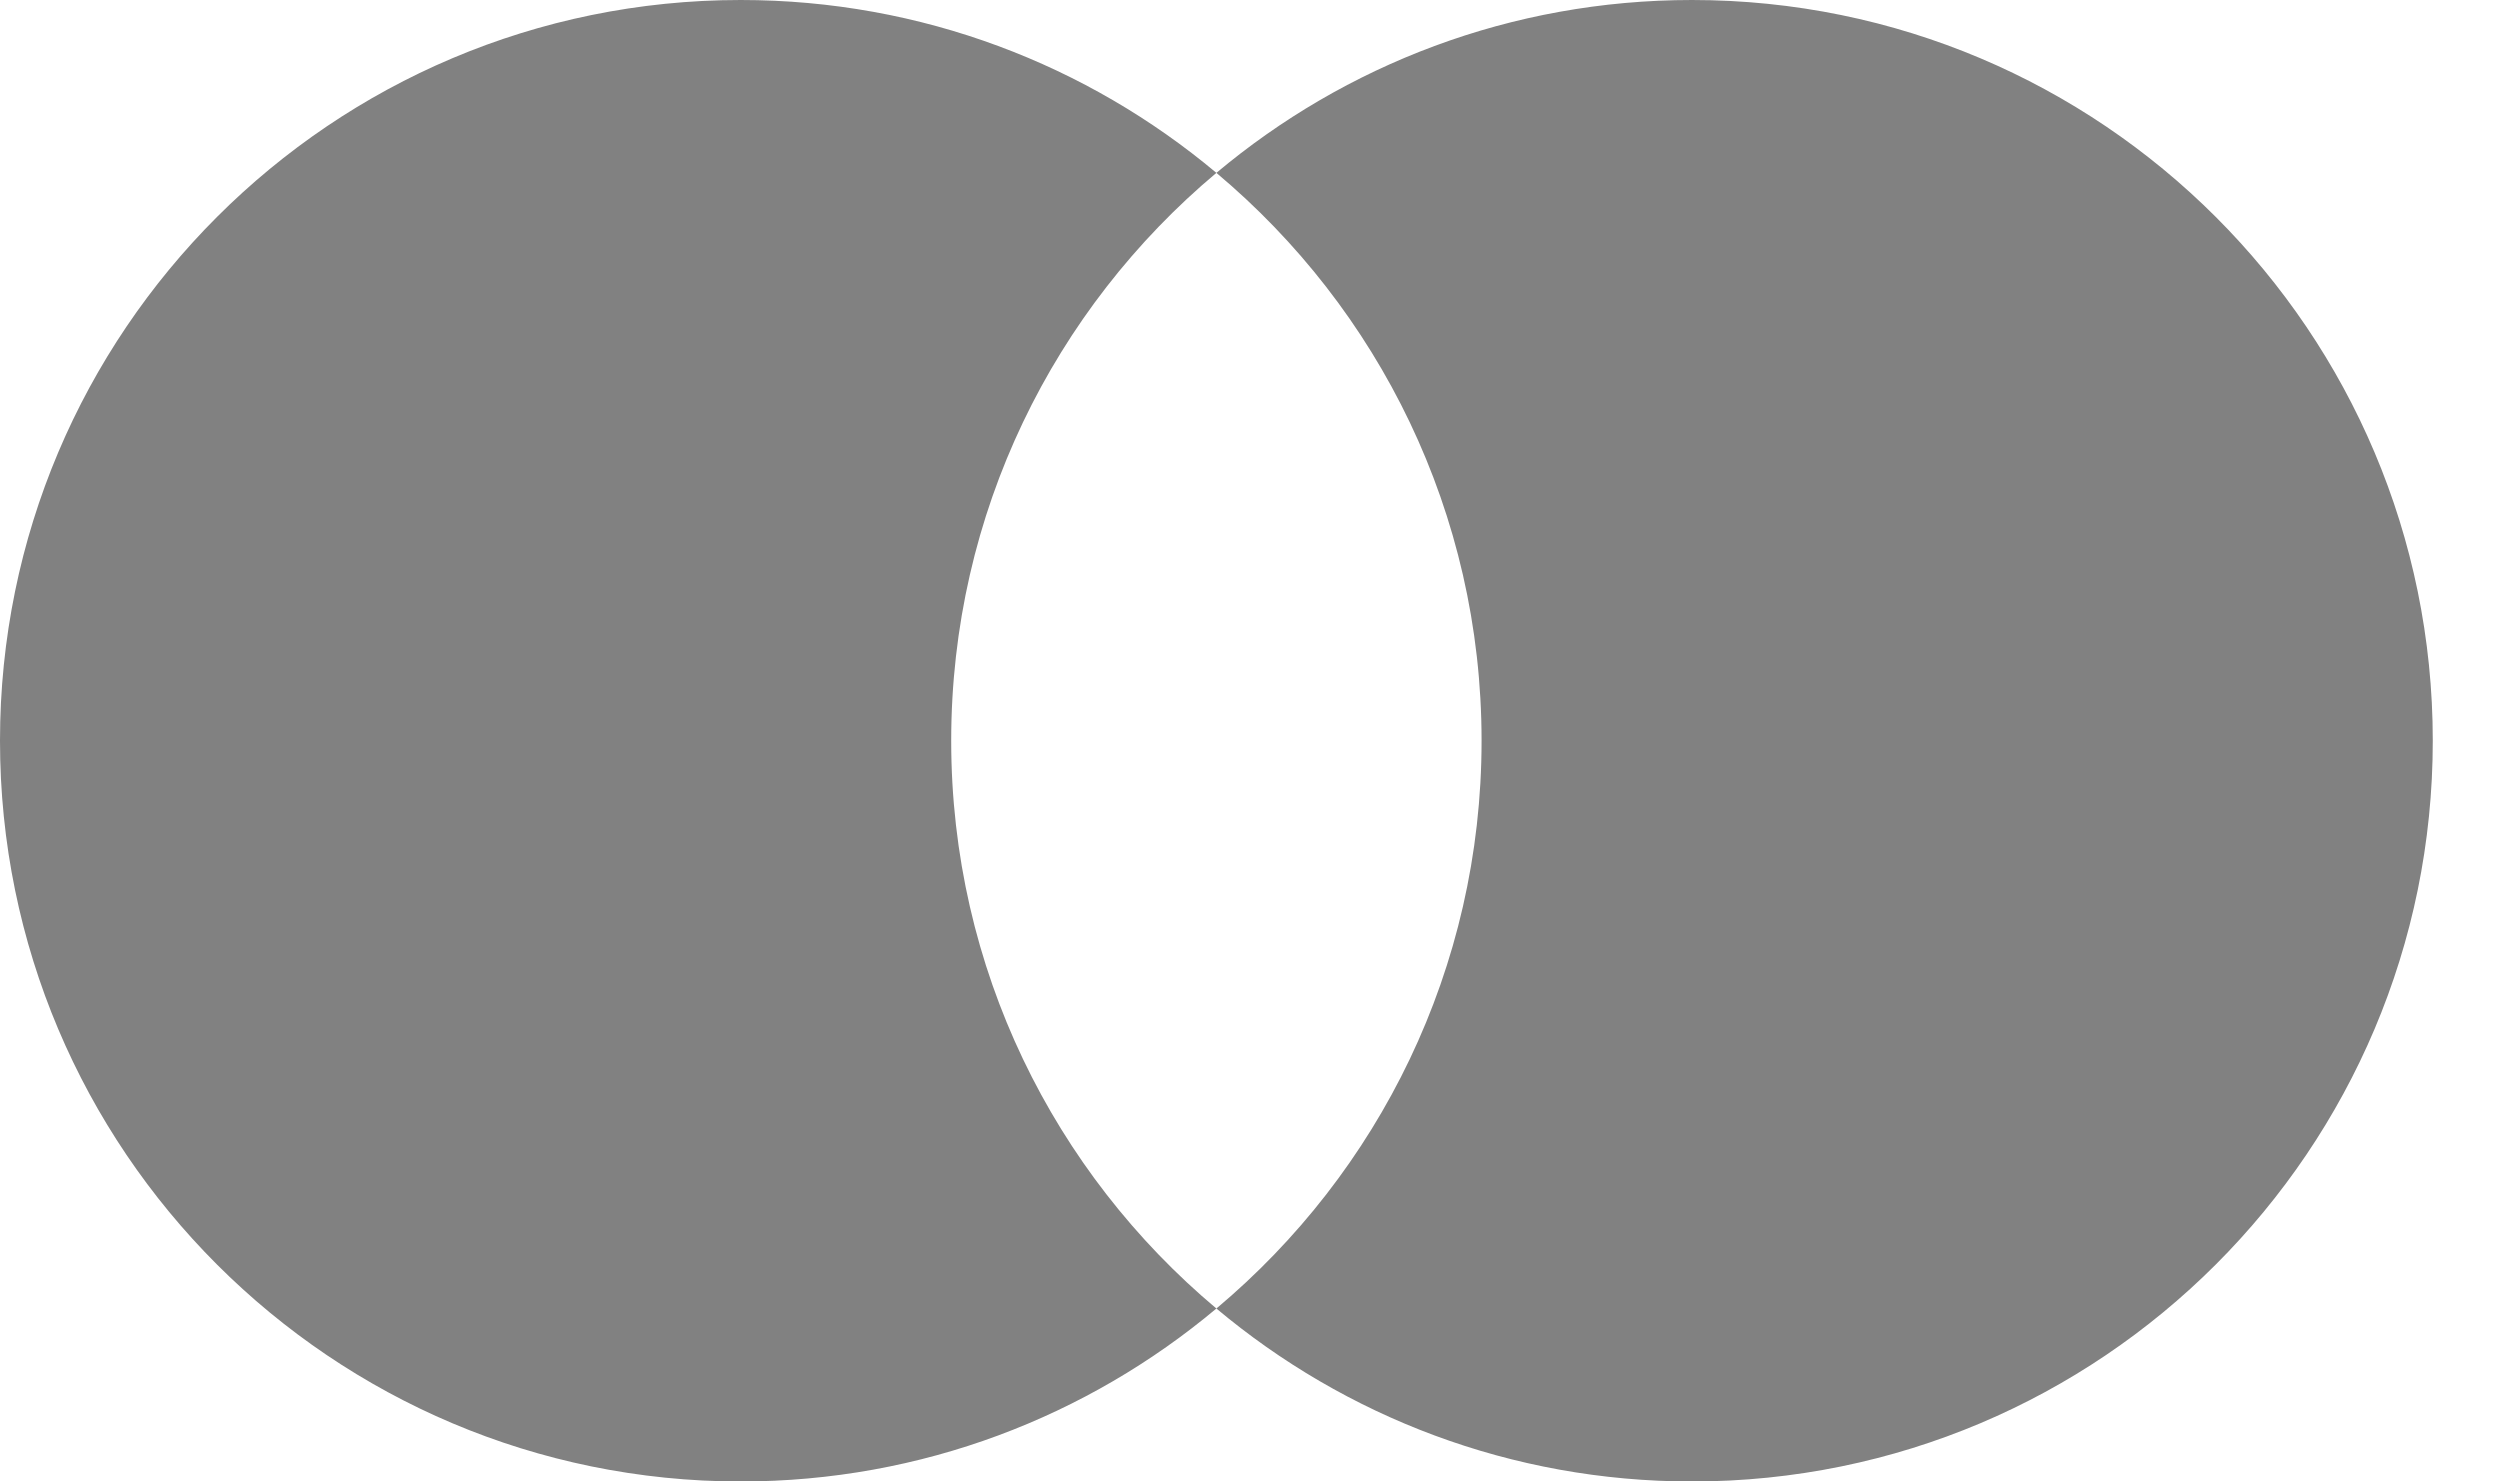
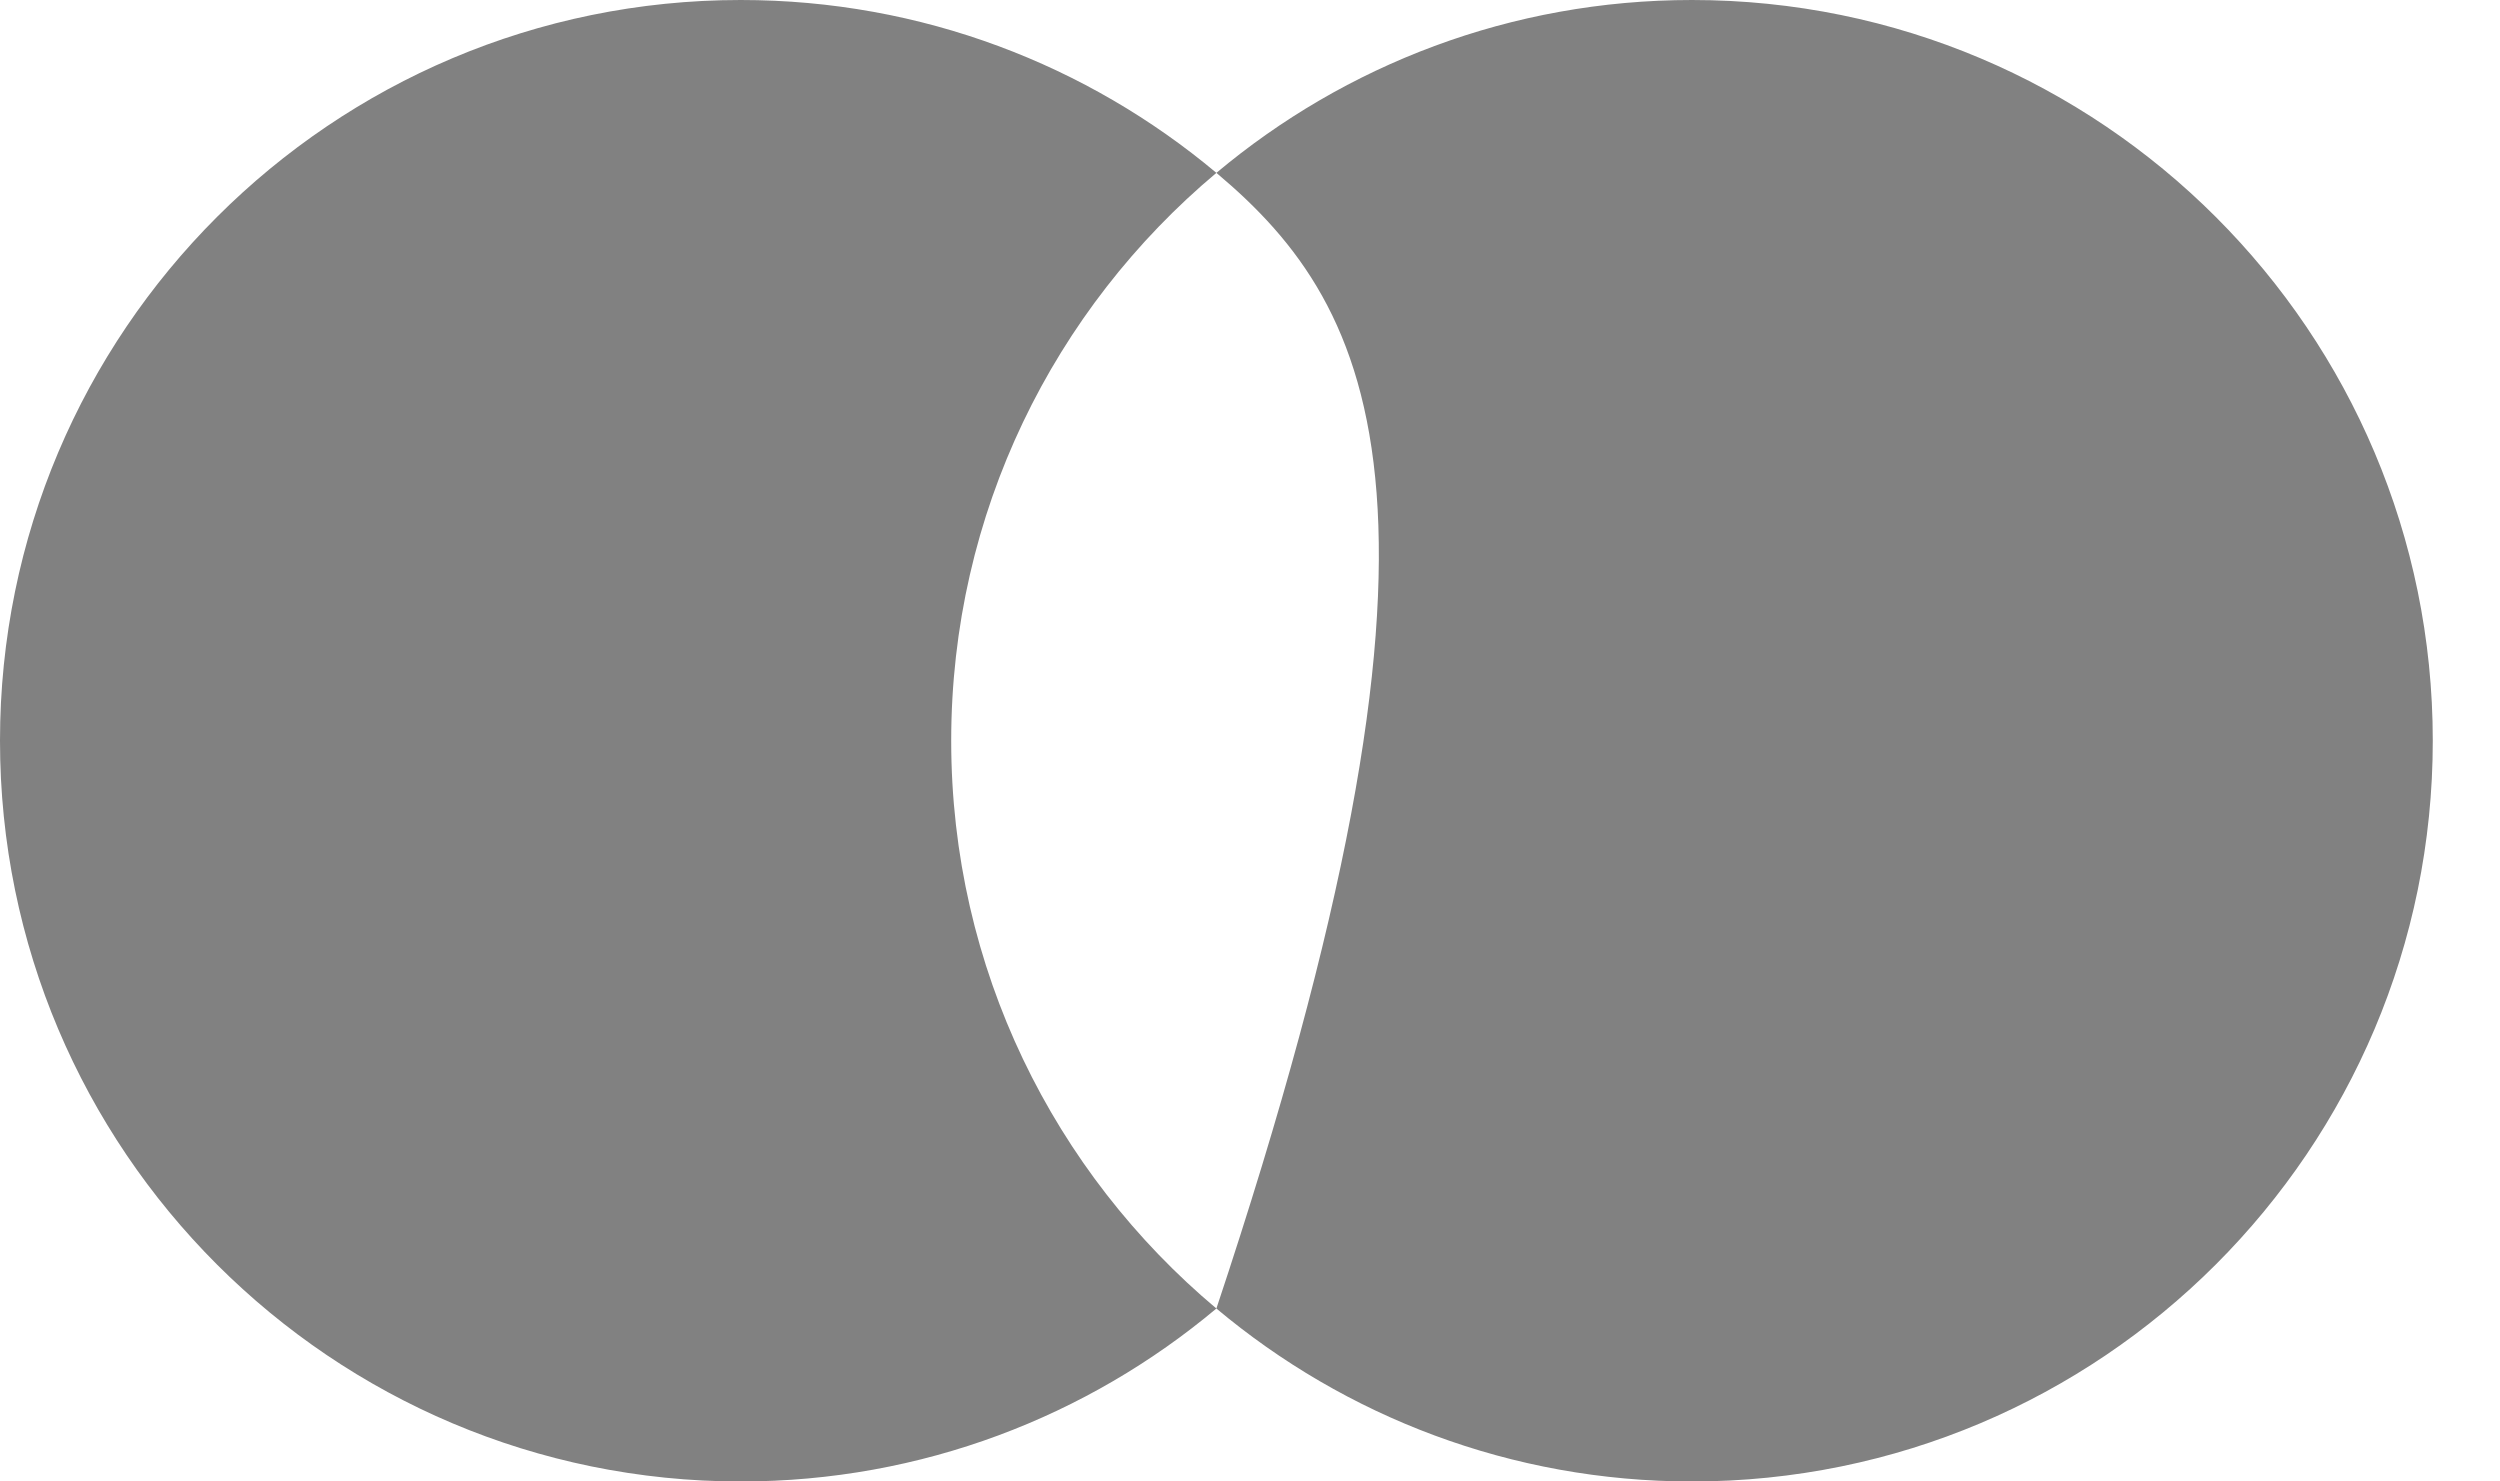
<svg xmlns="http://www.w3.org/2000/svg" fill="none" viewBox="0 0 27 16" height="16" width="27">
-   <path fill="#818181" d="M8 0C9.955 0 11.747 0.702 13.137 1.867C11.386 3.335 10.273 5.537 10.273 8C10.273 10.463 11.387 12.664 13.137 14.132C11.747 15.297 9.956 16 8 16C3.582 16 0 12.418 0 8C2.11332e-05 3.582 3.582 0 8 0ZM18.273 0C22.692 0 26.274 3.582 26.274 8C26.274 12.418 22.692 16 18.273 16C16.318 16 14.527 15.297 13.137 14.132C14.887 12.664 16.001 10.463 16.001 8C16.001 5.537 14.887 3.335 13.137 1.867C14.527 0.702 16.318 0 18.273 0Z" />
+   <path fill="#818181" d="M8 0C9.955 0 11.747 0.702 13.137 1.867C11.386 3.335 10.273 5.537 10.273 8C10.273 10.463 11.387 12.664 13.137 14.132C11.747 15.297 9.956 16 8 16C3.582 16 0 12.418 0 8C2.11332e-05 3.582 3.582 0 8 0ZM18.273 0C22.692 0 26.274 3.582 26.274 8C26.274 12.418 22.692 16 18.273 16C16.318 16 14.527 15.297 13.137 14.132C16.001 5.537 14.887 3.335 13.137 1.867C14.527 0.702 16.318 0 18.273 0Z" />
</svg>